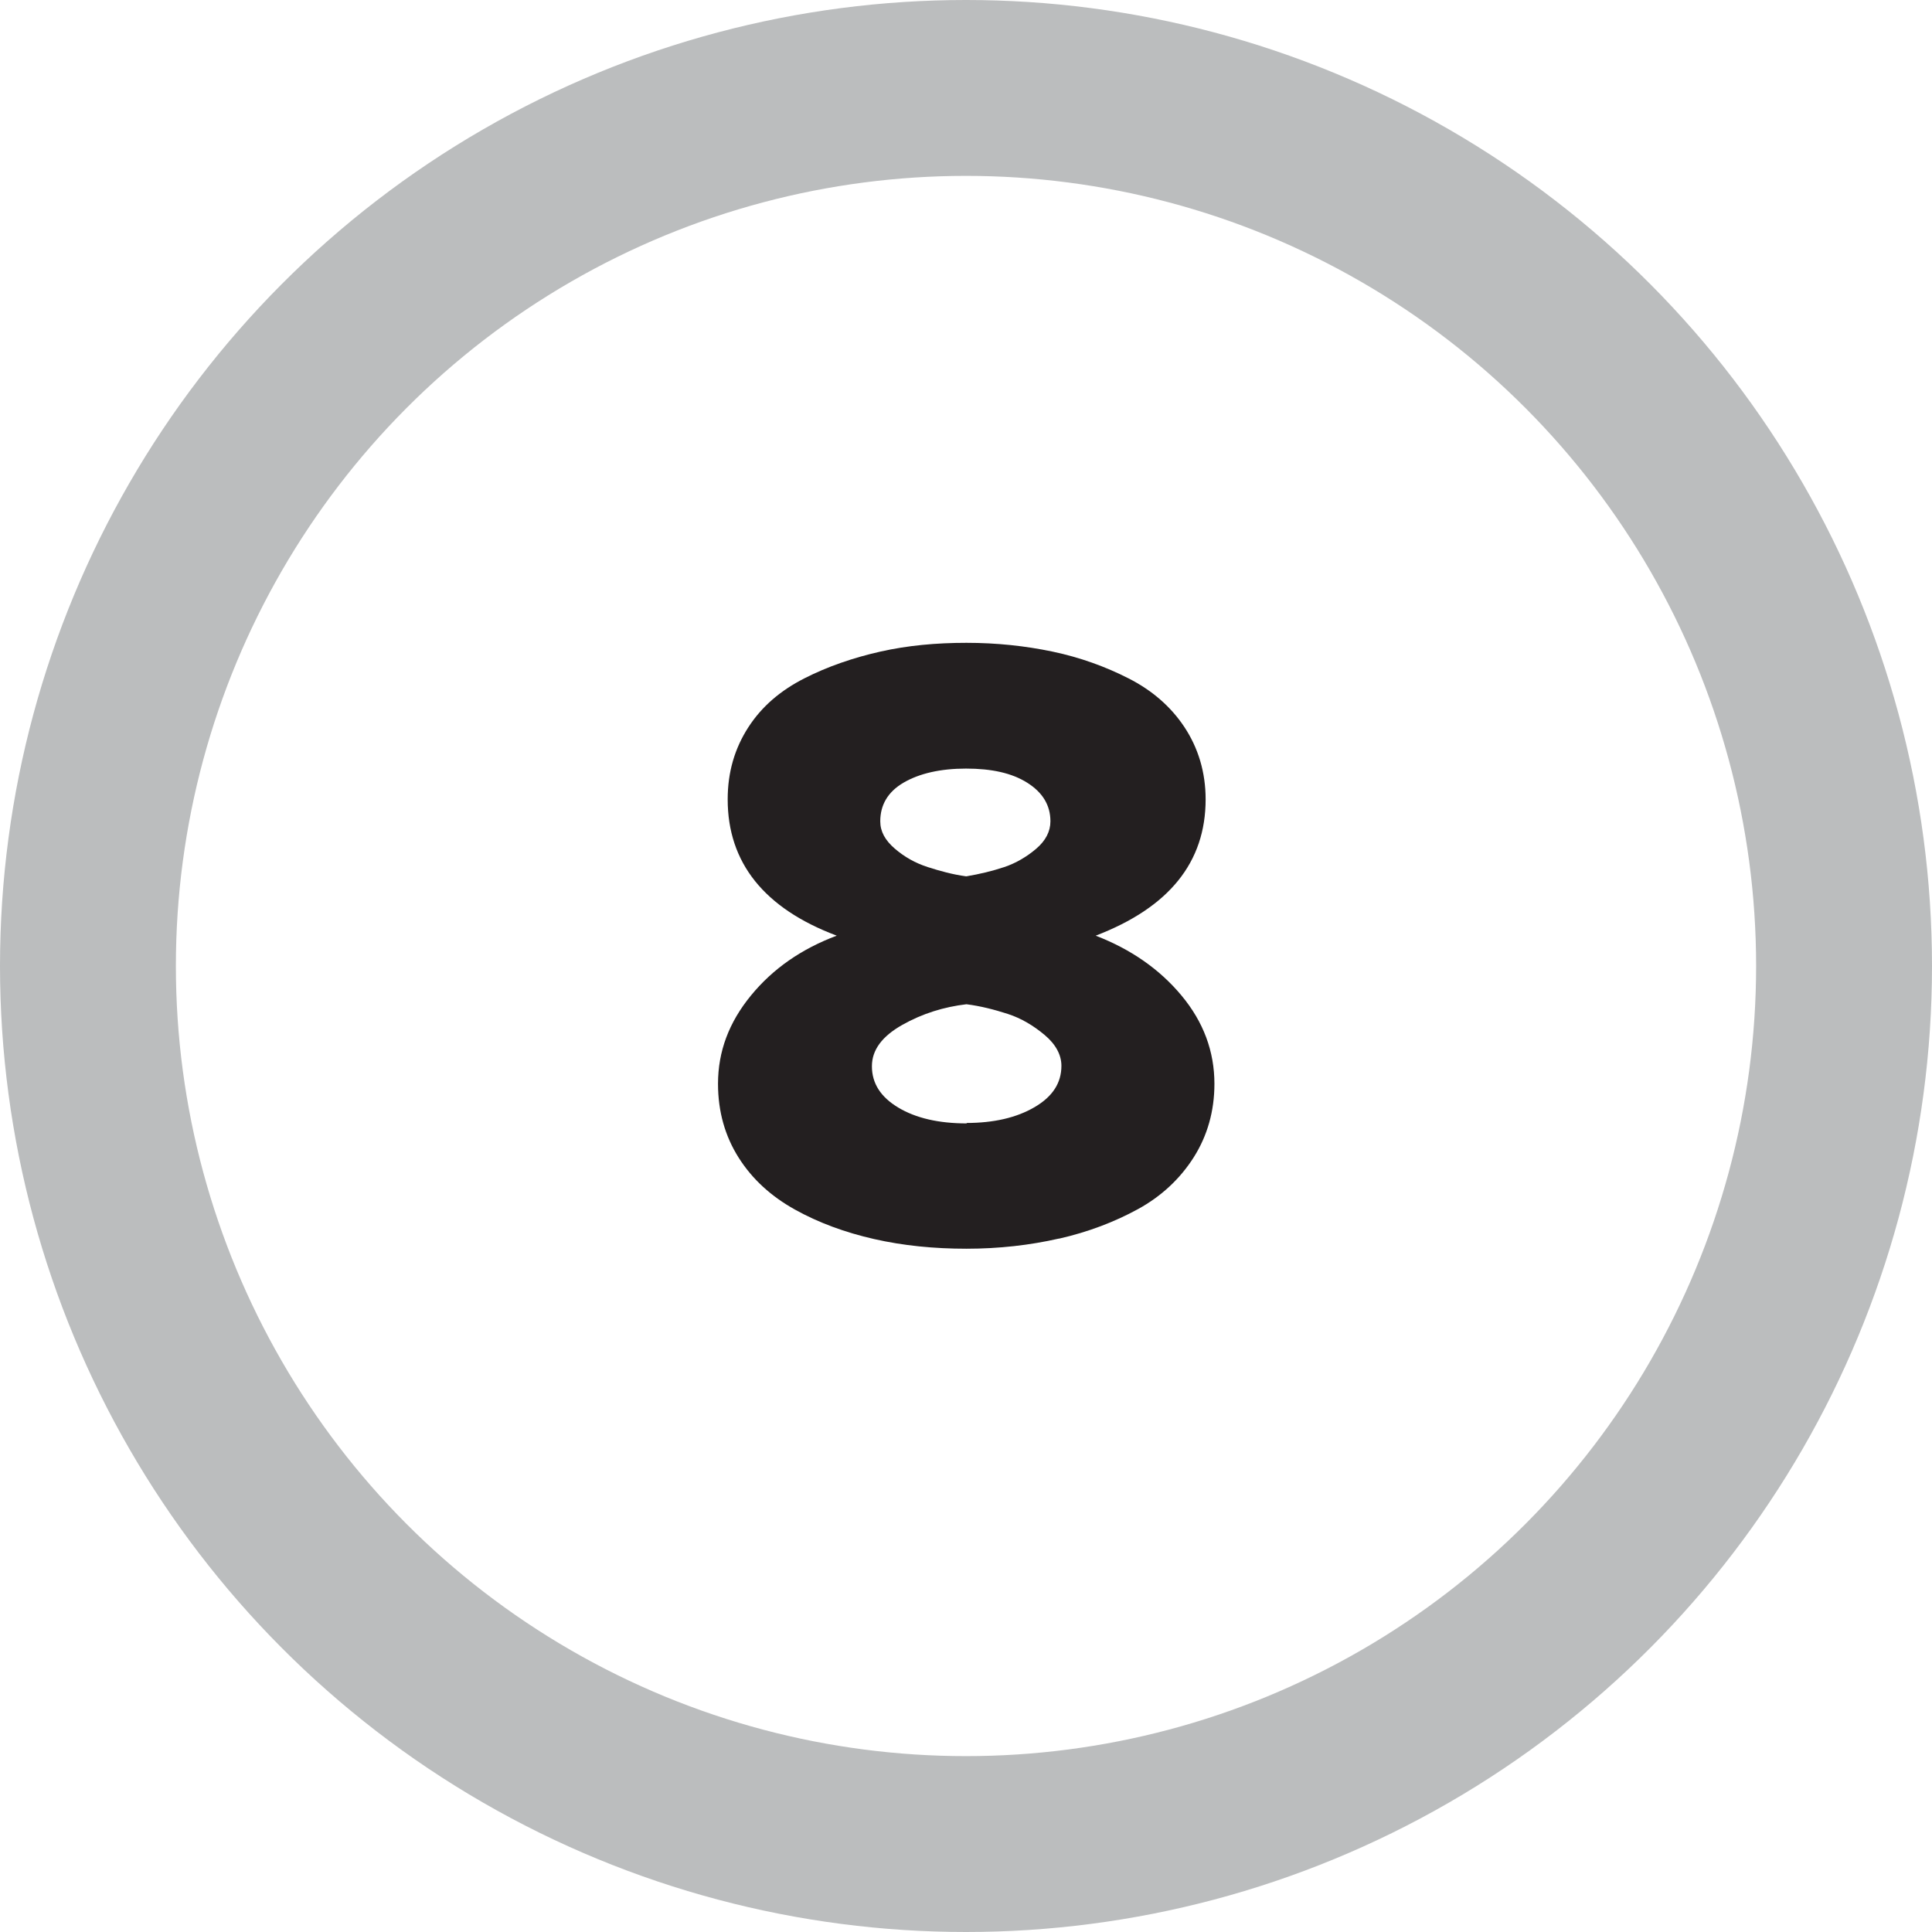
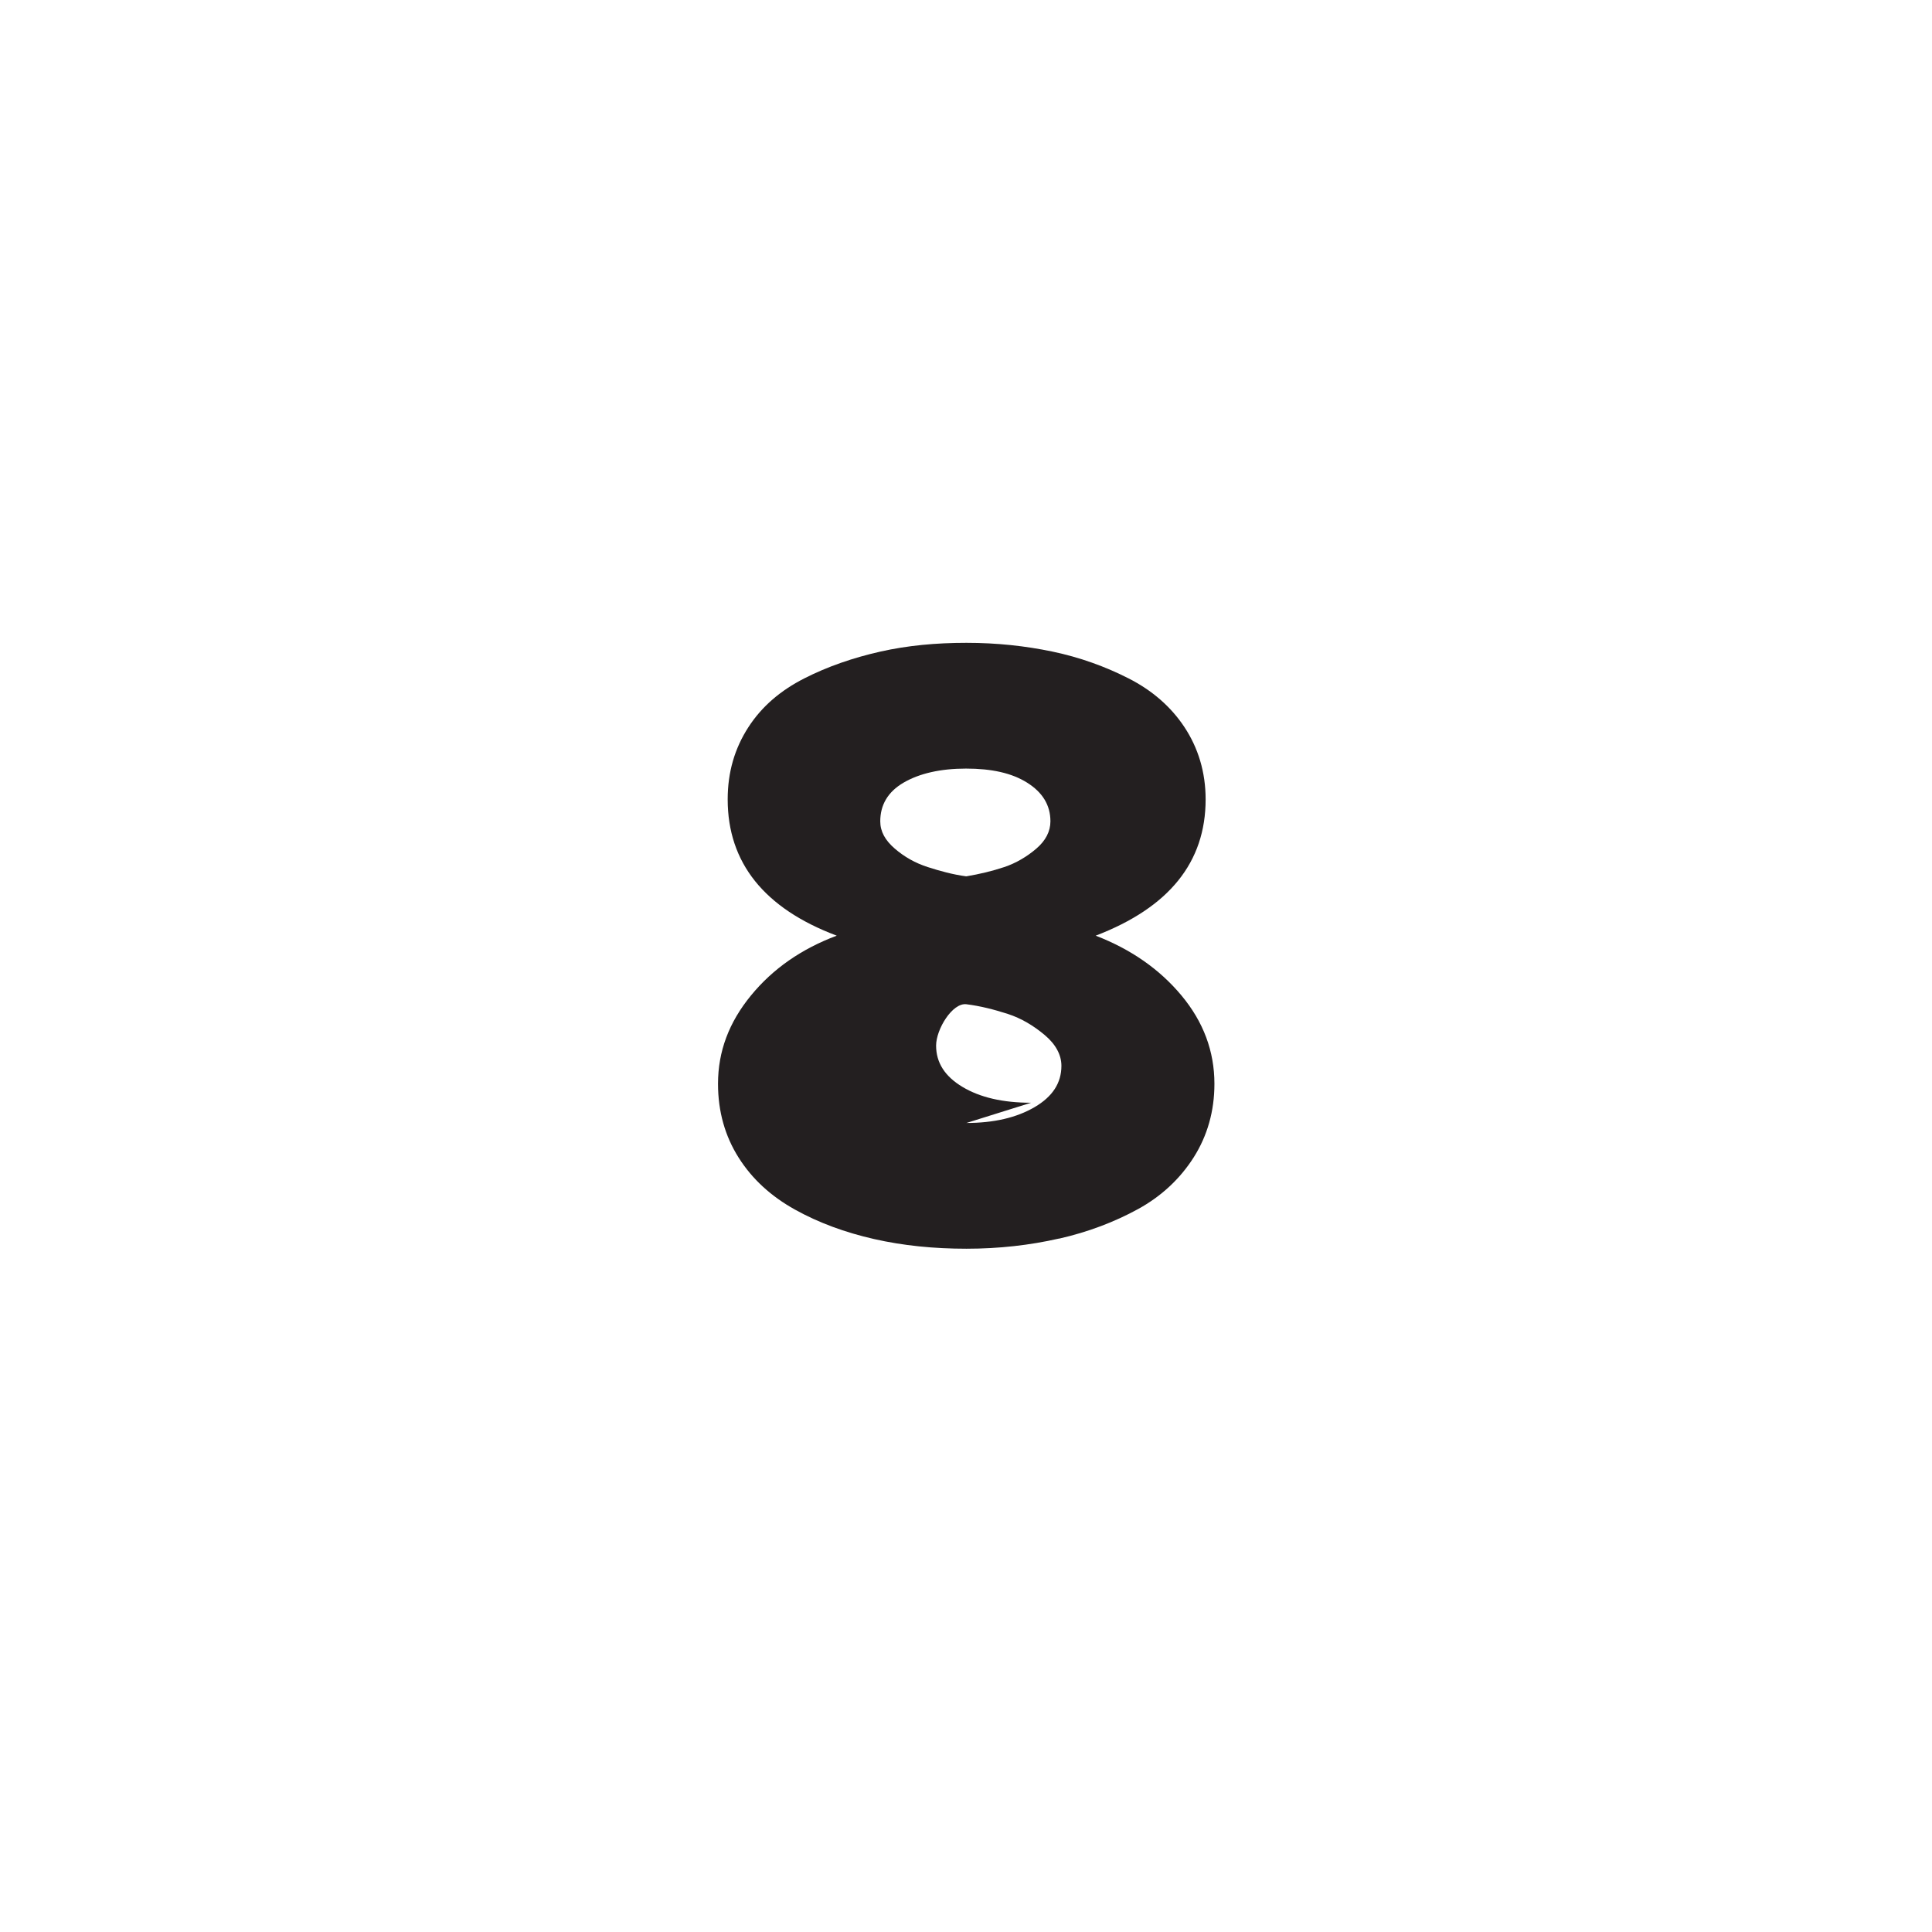
<svg xmlns="http://www.w3.org/2000/svg" id="Layer_1" version="1.1" viewBox="0 0 43.94 43.94">
  <defs>
    <style>
      .st0 {
        fill: #231f20;
      }

      .st1 {
        fill: none;
        stroke: #bbbdbe;
        stroke-miterlimit: 10;
        stroke-width: 4px;
      }
    </style>
  </defs>
-   <circle class="st1" cx="21.97" cy="21.97" r="19.97" />
-   <path class="st0" d="M24.08,28.17c-.66.15-1.36.23-2.1.23s-1.44-.07-2.1-.22-1.26-.37-1.8-.67-.97-.69-1.28-1.18-.47-1.05-.47-1.68c0-.74.25-1.4.75-2.01s1.15-1.06,1.95-1.36c-1.65-.62-2.48-1.66-2.48-3.1,0-.62.16-1.16.47-1.64s.74-.84,1.27-1.11,1.11-.47,1.73-.61,1.27-.2,1.96-.2,1.34.07,1.96.2,1.2.34,1.73.61.96.64,1.27,1.11.48,1.02.48,1.64c0,1.43-.83,2.46-2.5,3.1.8.31,1.45.76,1.95,1.36s.75,1.27.75,2.01c0,.62-.16,1.18-.47,1.67s-.74.89-1.27,1.18-1.13.52-1.79.67ZM21.98,25.54c.62,0,1.14-.12,1.55-.36s.61-.55.61-.94c0-.25-.13-.49-.38-.7s-.53-.38-.84-.48-.62-.18-.94-.22c-.51.06-1,.21-1.46.47s-.69.57-.69.94c0,.39.2.7.6.94s.92.36,1.56.36ZM21.98,19.93c.3-.05.59-.12.86-.21s.52-.24.73-.42.32-.39.32-.62c0-.37-.18-.66-.53-.88s-.81-.32-1.39-.32-1.06.11-1.42.32-.53.51-.53.88c0,.23.11.43.33.62s.47.33.75.42.57.17.87.21Z" />
+   <path class="st0" d="M24.08,28.17c-.66.15-1.36.23-2.1.23s-1.44-.07-2.1-.22-1.26-.37-1.8-.67-.97-.69-1.28-1.18-.47-1.05-.47-1.68c0-.74.25-1.4.75-2.01s1.15-1.06,1.95-1.36c-1.65-.62-2.48-1.66-2.48-3.1,0-.62.16-1.16.47-1.64s.74-.84,1.27-1.11,1.11-.47,1.73-.61,1.27-.2,1.96-.2,1.34.07,1.96.2,1.2.34,1.73.61.96.64,1.27,1.11.48,1.02.48,1.64c0,1.43-.83,2.46-2.5,3.1.8.31,1.45.76,1.95,1.36s.75,1.27.75,2.01c0,.62-.16,1.18-.47,1.67s-.74.89-1.27,1.18-1.13.52-1.79.67ZM21.98,25.54c.62,0,1.14-.12,1.55-.36s.61-.55.61-.94c0-.25-.13-.49-.38-.7s-.53-.38-.84-.48-.62-.18-.94-.22s-.69.57-.69.94c0,.39.2.7.6.94s.92.36,1.56.36ZM21.98,19.93c.3-.05.59-.12.86-.21s.52-.24.73-.42.32-.39.32-.62c0-.37-.18-.66-.53-.88s-.81-.32-1.39-.32-1.06.11-1.42.32-.53.51-.53.88c0,.23.11.43.33.62s.47.33.75.42.57.17.87.21Z" />
</svg>